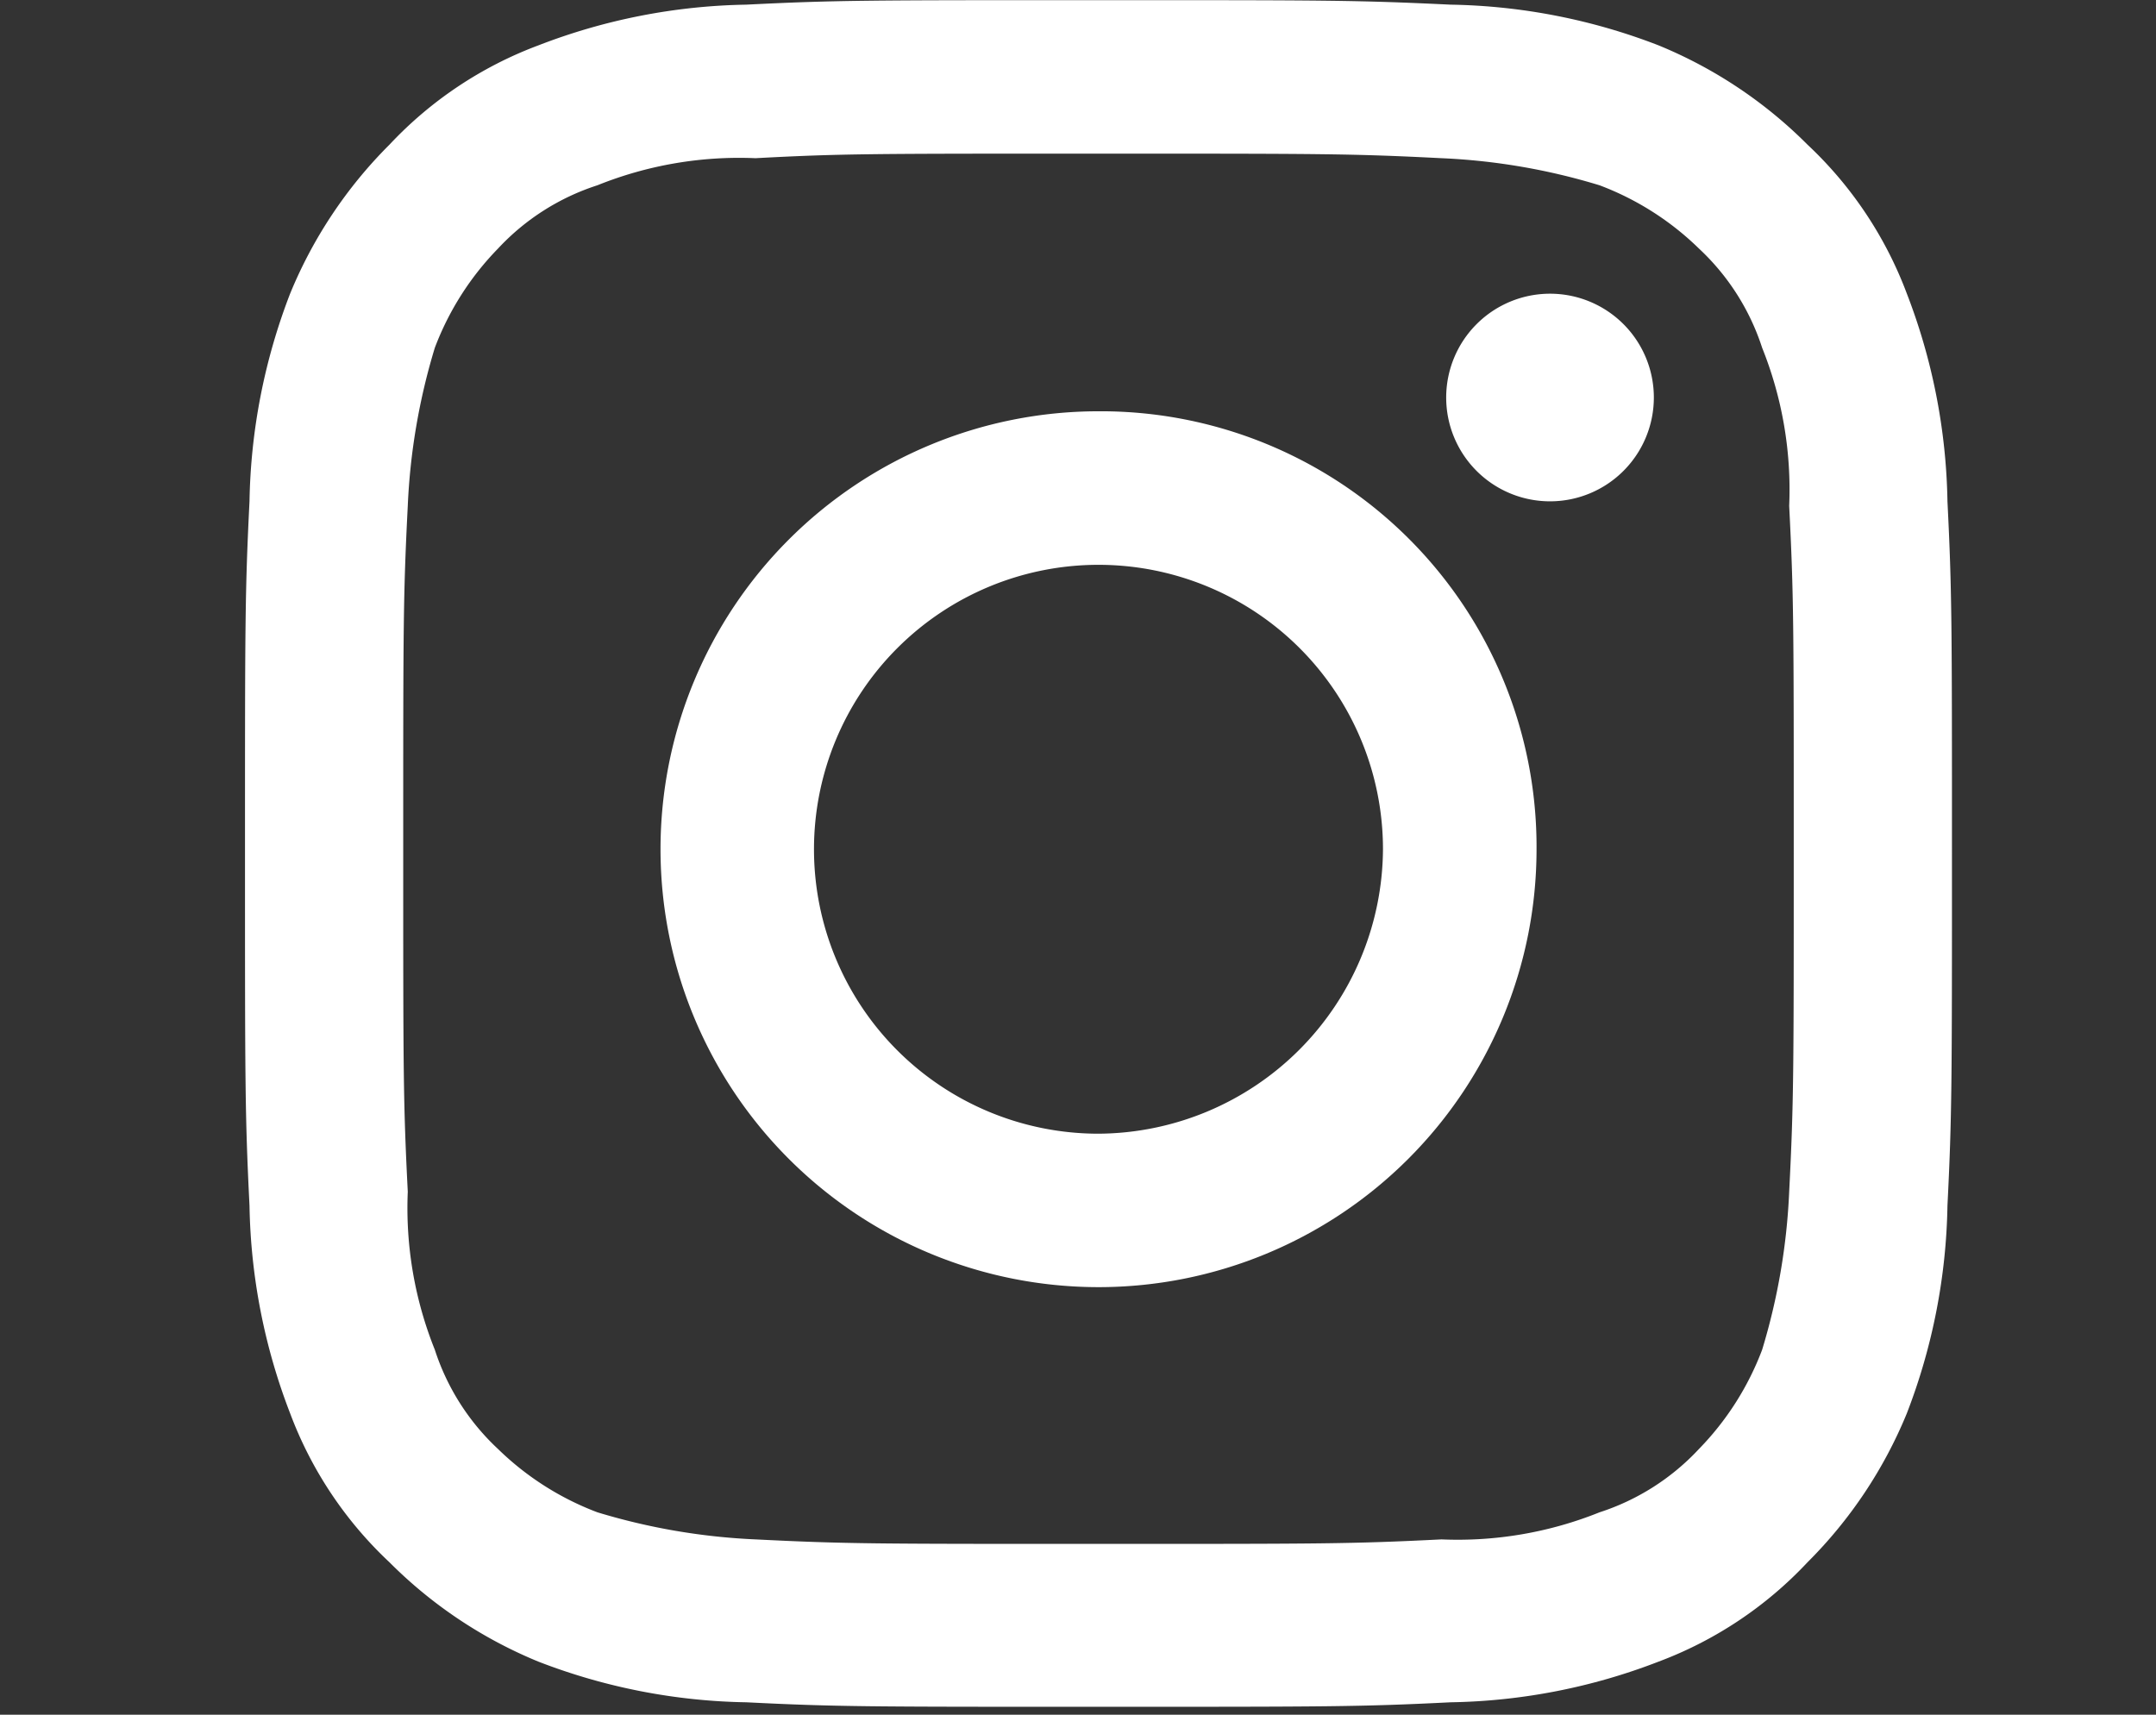
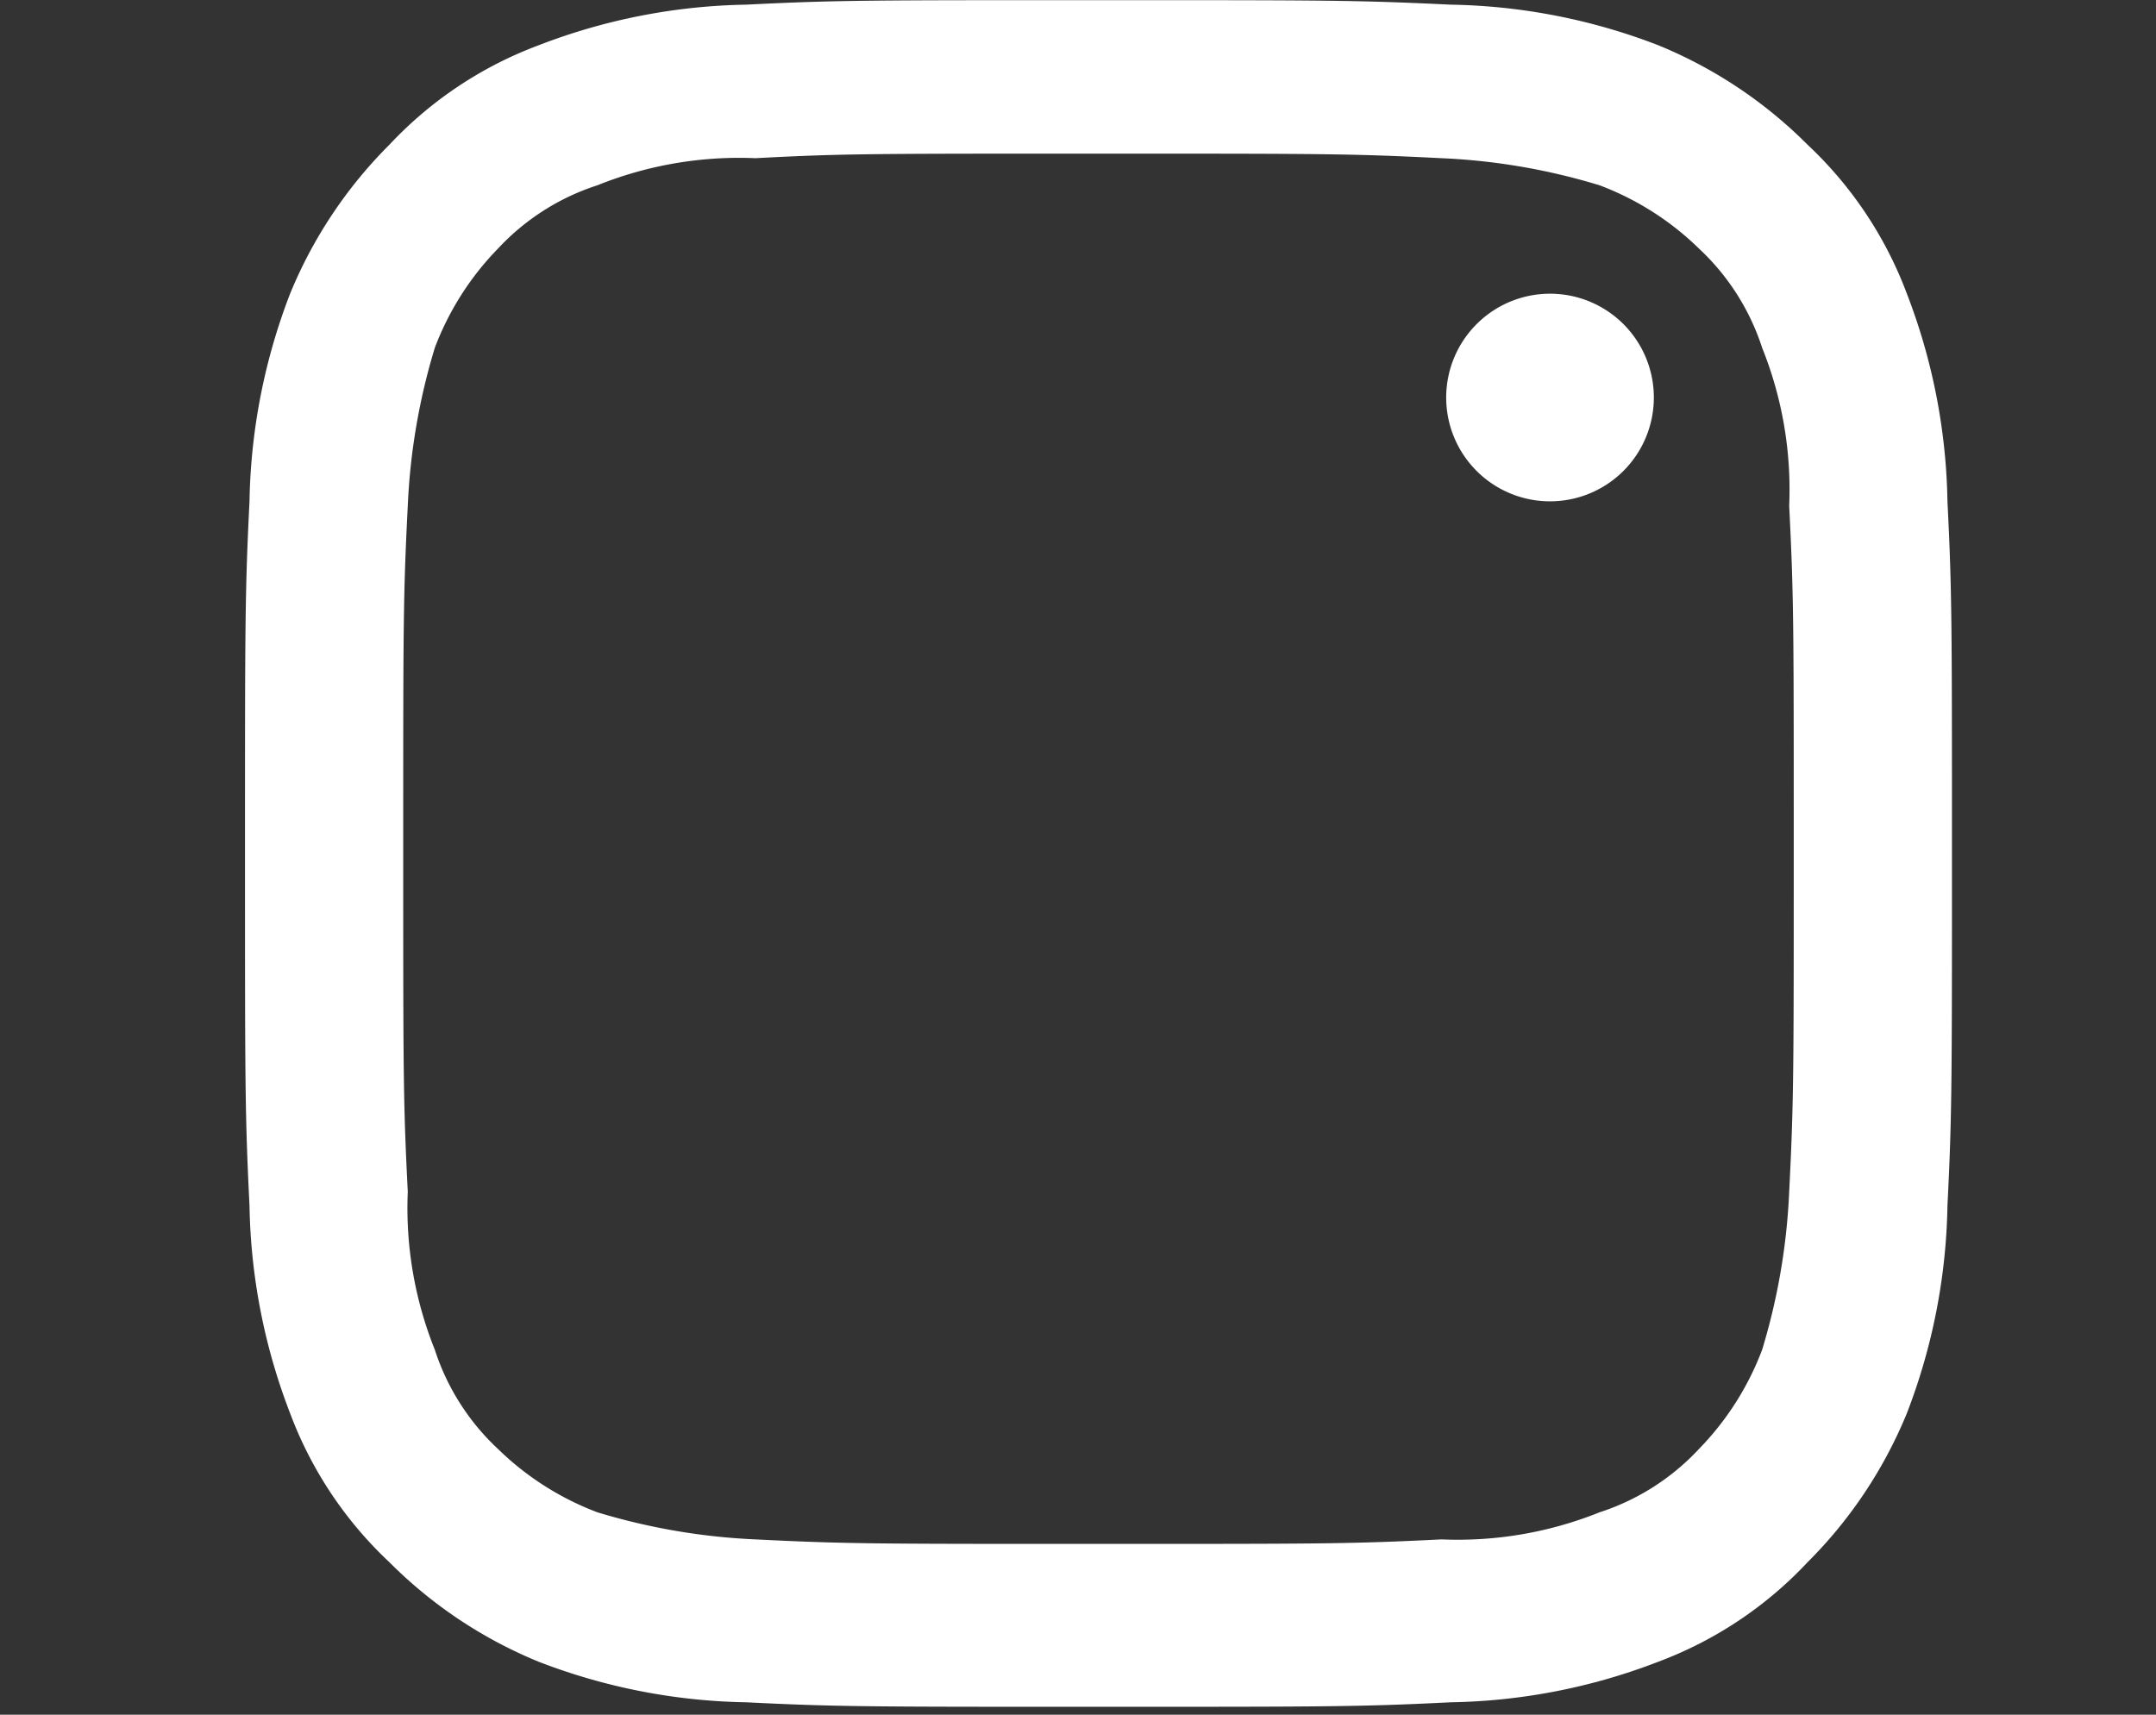
<svg xmlns="http://www.w3.org/2000/svg" width="44" height="35" viewBox="0 0 44 35">
  <rect x="0" y="0" width="44" height="35" fill="#333333" stroke="none" />
  <g id="グループ_4249" data-name="グループ 4249" transform="translate(14835 14248)">
    <rect id="長方形_4744" data-name="長方形 4744" width="44" height="35" transform="translate(-14835 -14248)" fill="none" />
    <g id="グループ_4247" data-name="グループ 4247" transform="translate(-15063.958 -19784)">
      <path id="パス_1710" data-name="パス 1710" d="M251.376,249.341c4.608,0,5.161,0,7,.093a12.943,12.943,0,0,1,3.226.553,5.85,5.85,0,0,1,2.027,1.29,4.78,4.78,0,0,1,1.291,2.027,7.766,7.766,0,0,1,.552,3.226c.093,1.843.093,2.4.093,7s0,5.161-.093,7a13.006,13.006,0,0,1-.552,3.226,5.867,5.867,0,0,1-1.291,2.027,4.78,4.78,0,0,1-2.027,1.291,7.762,7.762,0,0,1-3.226.553c-1.843.092-2.4.092-7,.092s-5.161,0-7-.092a13.041,13.041,0,0,1-3.226-.553,5.867,5.867,0,0,1-2.027-1.291,4.78,4.78,0,0,1-1.291-2.027,7.766,7.766,0,0,1-.552-3.226c-.093-1.843-.093-2.4-.093-7s0-5.161.093-7a13,13,0,0,1,.552-3.226,5.867,5.867,0,0,1,1.291-2.027,4.768,4.768,0,0,1,2.027-1.29,7.745,7.745,0,0,1,3.226-.553c1.751-.093,2.3-.093,7-.093m0-3.133c-4.7,0-5.345,0-7.188.092a12.286,12.286,0,0,0-4.24.83,8,8,0,0,0-3.041,2.027,9.258,9.258,0,0,0-2.028,3.041,12.317,12.317,0,0,0-.829,4.24c-.092,1.843-.092,2.488-.092,7.188s0,5.346.092,7.189a12.311,12.311,0,0,0,.829,4.239,8.012,8.012,0,0,0,2.028,3.041,9.247,9.247,0,0,0,3.041,2.028,12.288,12.288,0,0,0,4.24.829c1.843.092,2.488.092,7.188.092s5.345,0,7.188-.092a12.288,12.288,0,0,0,4.24-.829,8.012,8.012,0,0,0,3.041-2.028,9.247,9.247,0,0,0,2.028-3.041,12.31,12.31,0,0,0,.829-4.239c.092-1.843.092-2.489.092-7.189s0-5.345-.092-7.188a12.317,12.317,0,0,0-.829-4.24,8.02,8.02,0,0,0-2.028-3.041,9.244,9.244,0,0,0-3.041-2.027,12.286,12.286,0,0,0-4.24-.83c-1.935-.092-2.488-.092-7.188-.092" transform="translate(0 5289.795)" fill="#fff" />
-       <path id="パス_1711" data-name="パス 1711" d="M251.376,254.6a8.939,8.939,0,1,0,8.94,8.94,8.89,8.89,0,0,0-8.94-8.94m0,14.746a5.806,5.806,0,1,1,5.806-5.806,5.841,5.841,0,0,1-5.806,5.806" transform="translate(0 5289.795)" fill="#fff" />
      <path id="パス_1712" data-name="パス 1712" d="M260.592,252.2a2.119,2.119,0,1,1-2.12,2.12,2.12,2.12,0,0,1,2.12-2.12" transform="translate(0 5289.795)" fill="#fff" />
    </g>
  </g>
</svg>